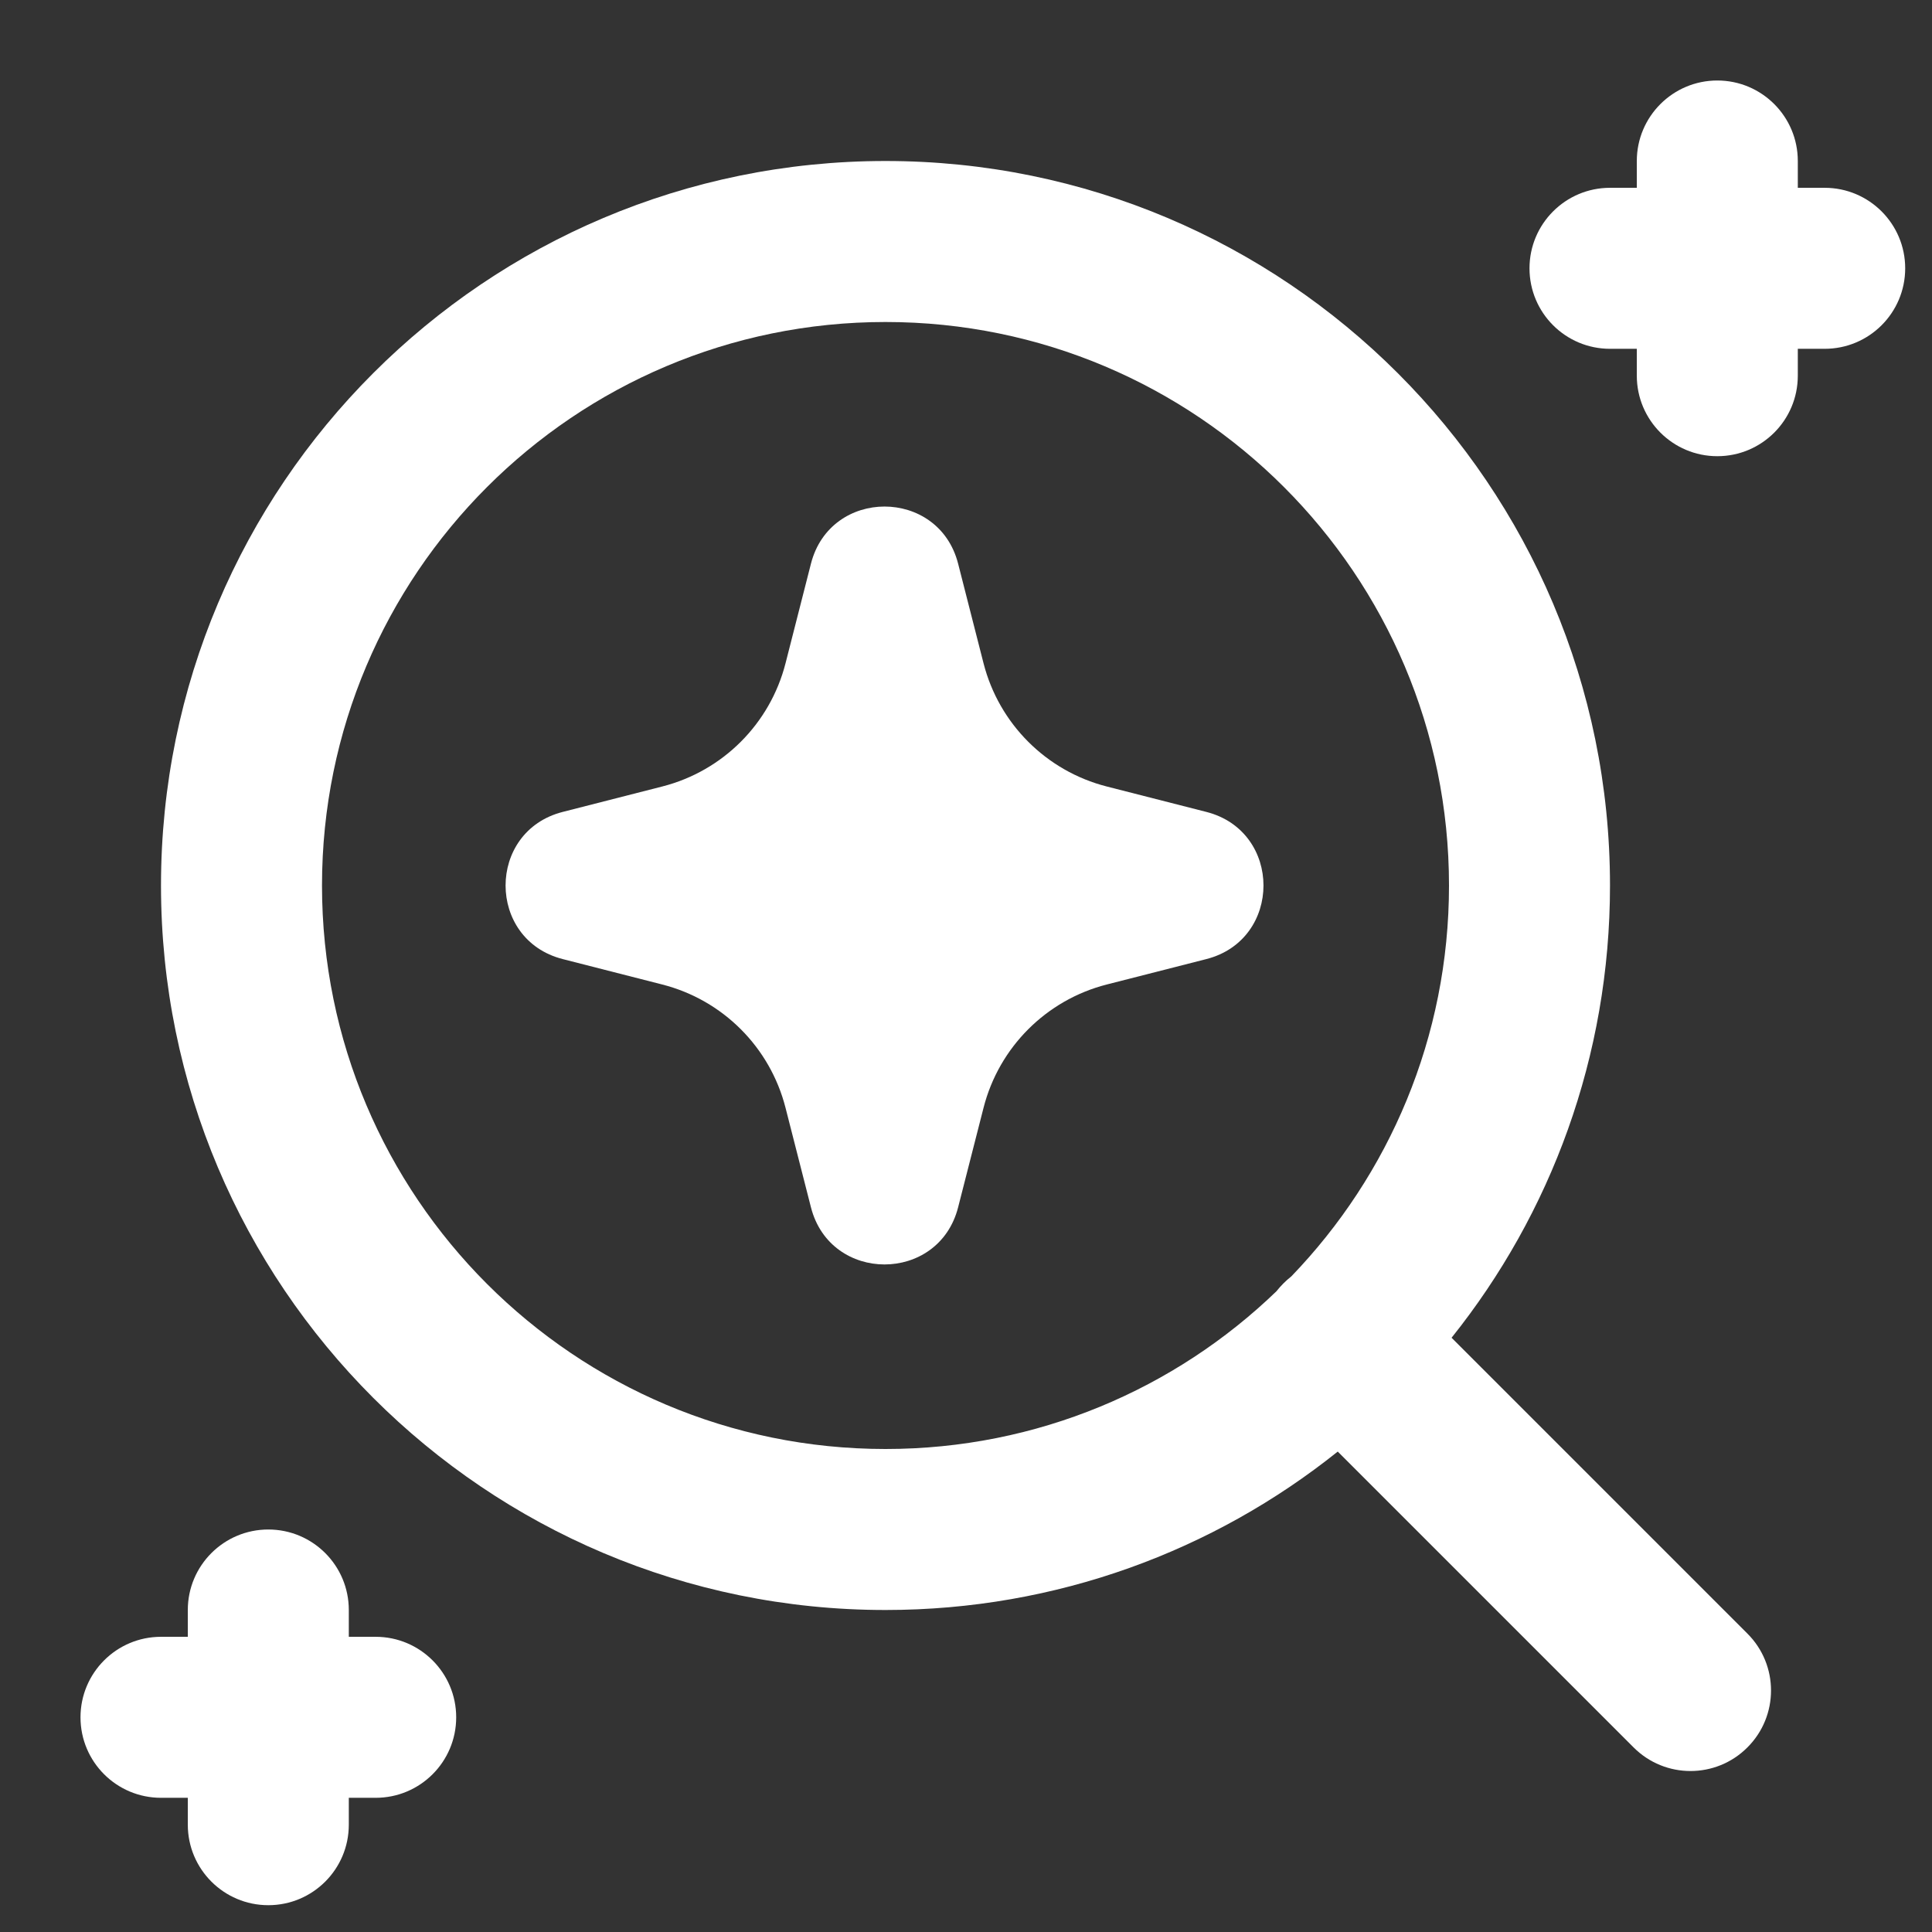
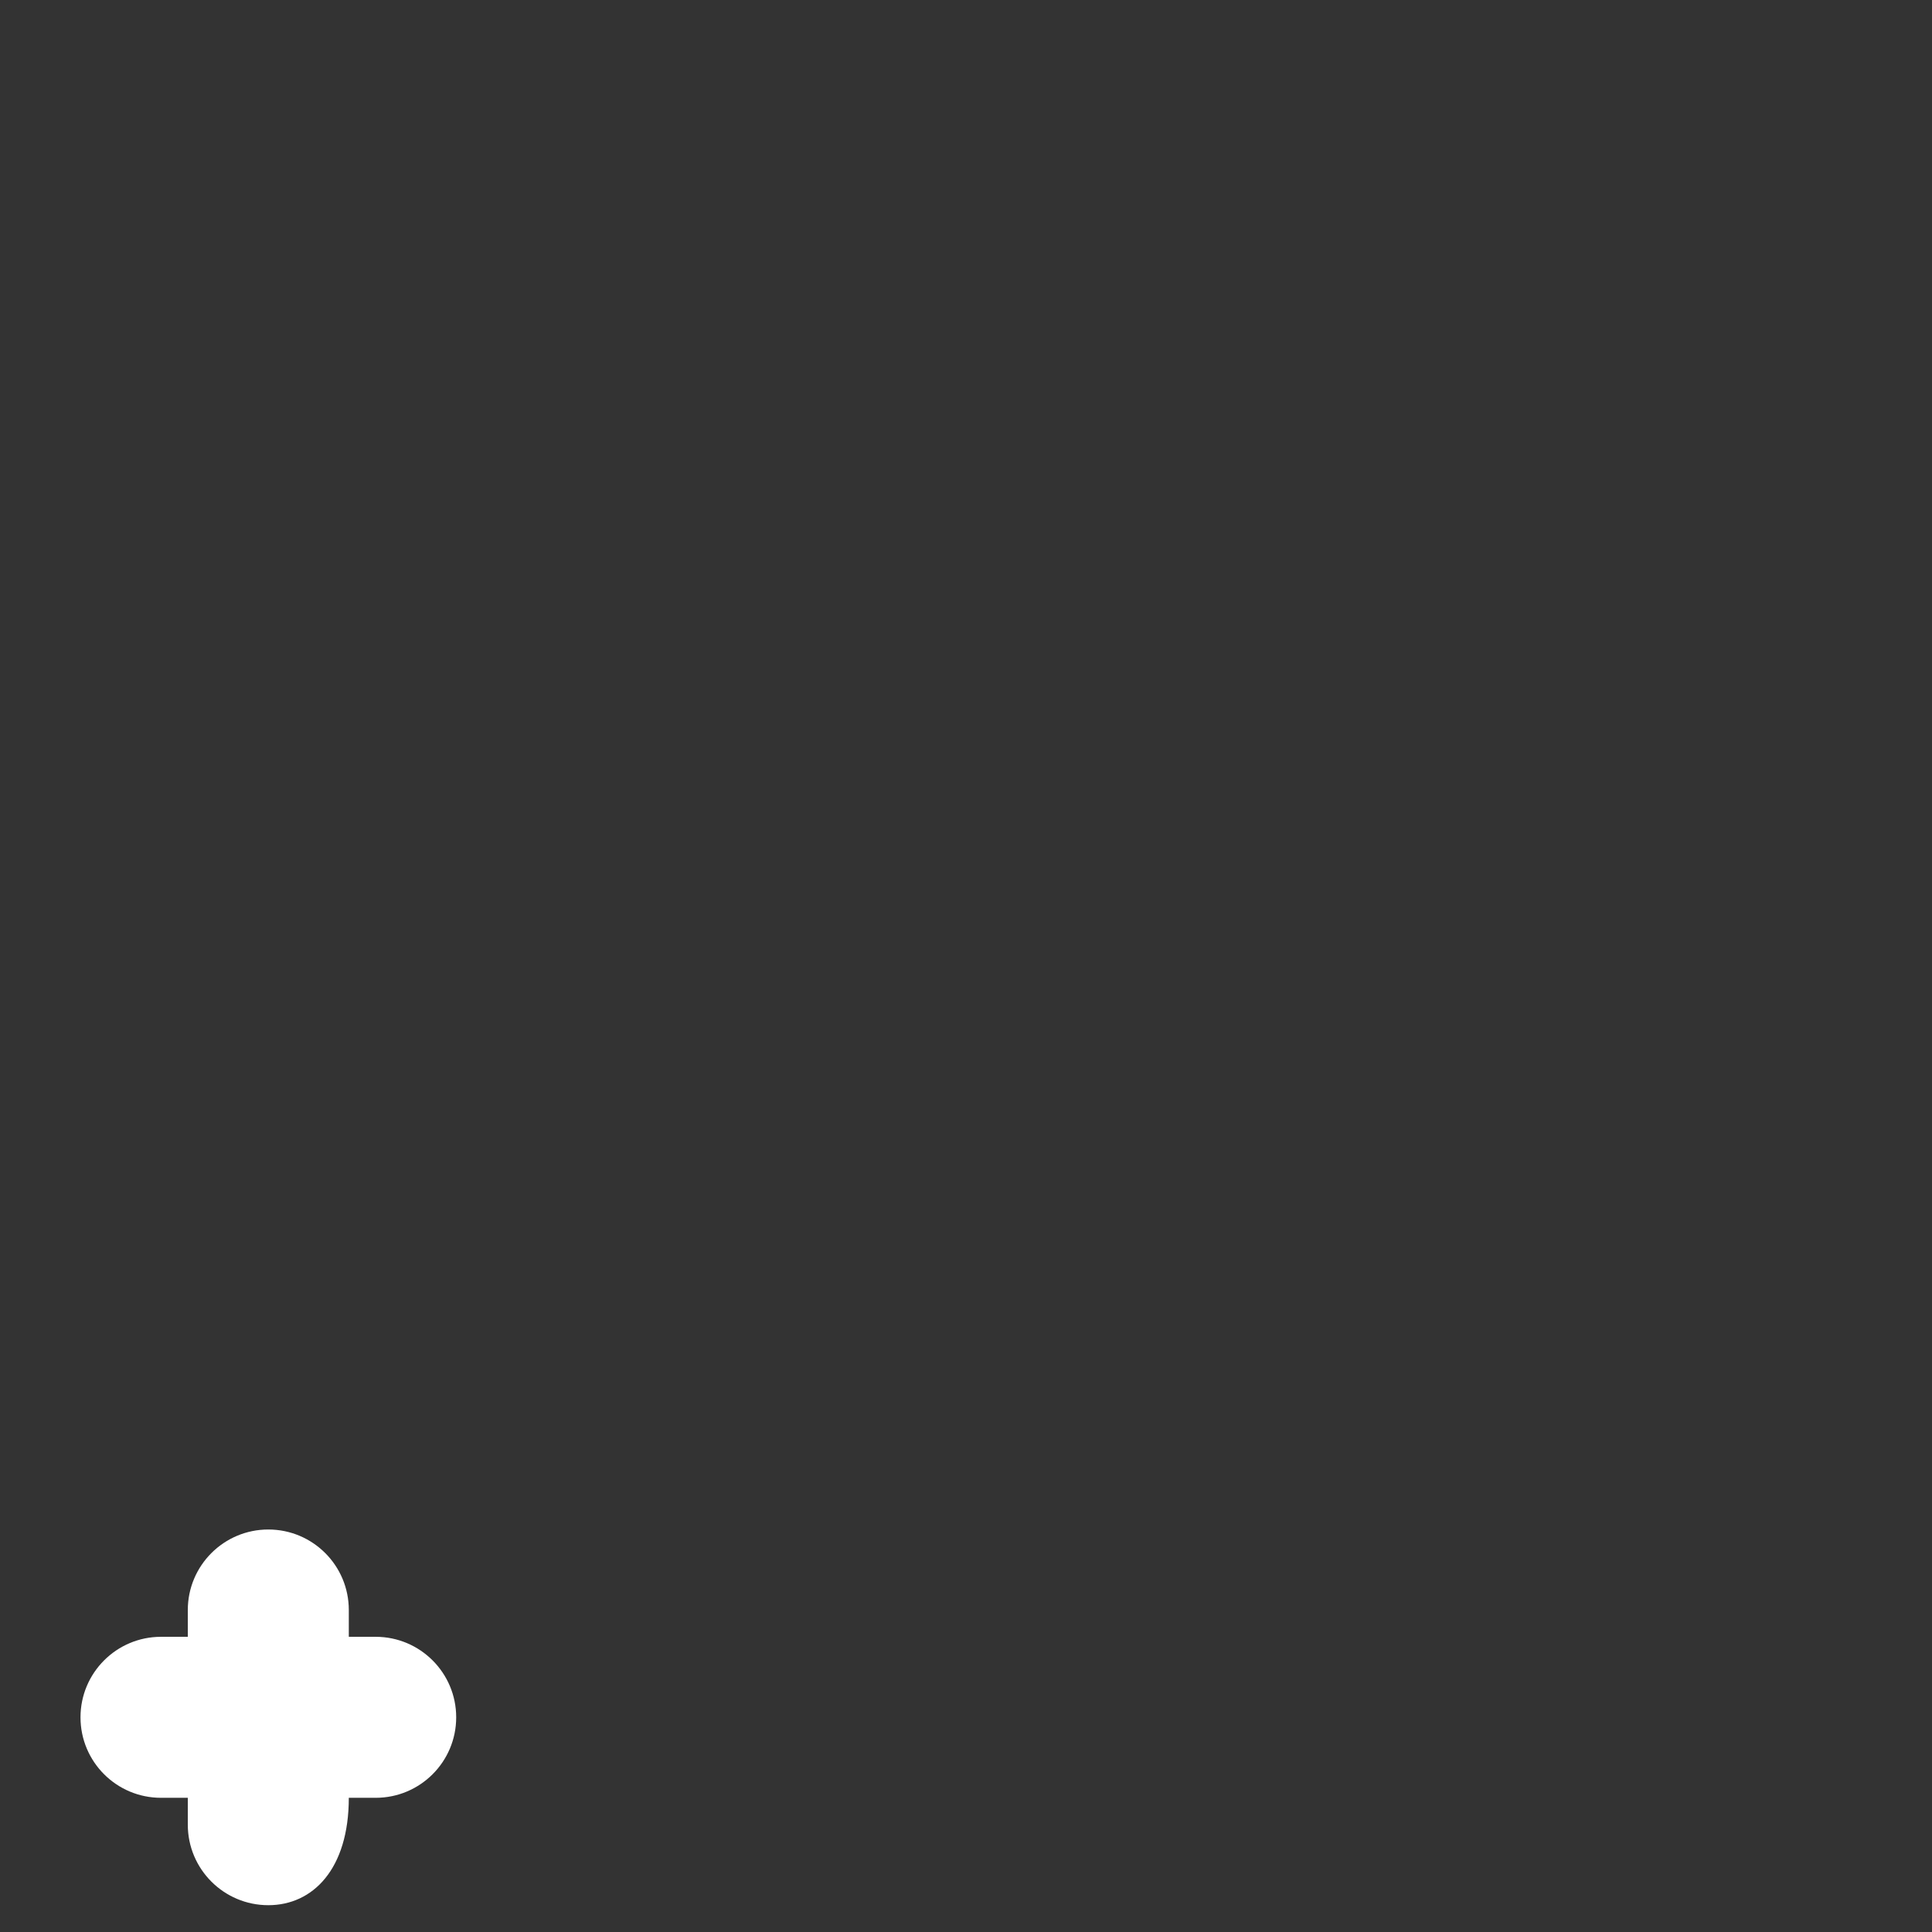
<svg xmlns="http://www.w3.org/2000/svg" width="24" height="24" viewBox="0 0 24 24" fill="none">
  <rect x="0" y="0" width="24" height="24" fill="#333333" stroke="none" />
-   <path fill-rule="evenodd" clip-rule="evenodd" d="M21.333 1C21.886 1 22.333 1.448 22.333 2V2.333H22.667C23.219 2.333 23.667 2.781 23.667 3.333C23.667 3.886 23.219 4.333 22.667 4.333H22.333V4.667C22.333 5.219 21.886 5.667 21.333 5.667C20.781 5.667 20.333 5.219 20.333 4.667V4.333H20C19.448 4.333 19 3.886 19 3.333C19 2.781 19.448 2.333 20 2.333H20.333V2C20.333 1.448 20.781 1 21.333 1Z" fill="white" />
-   <path fill-rule="evenodd" clip-rule="evenodd" d="M11 4C7.134 4 4 7.134 4 11C4 14.866 7.134 18 11 18C12.886 18 14.598 17.254 15.856 16.041C15.883 16.007 15.912 15.974 15.943 15.943C15.974 15.912 16.007 15.883 16.041 15.856C17.254 14.598 18 12.886 18 11C18 7.134 14.866 4 11 4ZM18.032 16.618C19.264 15.078 20 13.125 20 11C20 6.029 15.971 2 11 2C6.029 2 2 6.029 2 11C2 15.971 6.029 20 11 20C13.125 20 15.078 19.264 16.618 18.032L20.293 21.707C20.683 22.098 21.317 22.098 21.707 21.707C22.098 21.317 22.098 20.683 21.707 20.293L18.032 16.618Z" fill="white" />
-   <path fill-rule="evenodd" clip-rule="evenodd" d="M3.333 19C3.886 19 4.333 19.448 4.333 20V20.333H4.667C5.219 20.333 5.667 20.781 5.667 21.333C5.667 21.886 5.219 22.333 4.667 22.333H4.333V22.667C4.333 23.219 3.886 23.667 3.333 23.667C2.781 23.667 2.333 23.219 2.333 22.667V22.333H2C1.448 22.333 1 21.886 1 21.333C1 20.781 1.448 20.333 2 20.333H2.333V20C2.333 19.448 2.781 19 3.333 19Z" fill="white" />
-   <path fill-rule="evenodd" clip-rule="evenodd" d="M10.074 7.002C10.316 6.056 11.66 6.056 11.902 7.002L12.218 8.24C12.41 8.991 12.997 9.578 13.748 9.77L14.986 10.086C15.932 10.328 15.932 11.672 14.986 11.914L13.748 12.23C12.997 12.422 12.41 13.009 12.218 13.761L11.902 14.998C11.66 15.944 10.316 15.944 10.074 14.998L9.758 13.761C9.566 13.009 8.979 12.422 8.227 12.23L6.99 11.914C6.044 11.672 6.044 10.328 6.99 10.086L8.227 9.77C8.979 9.578 9.566 8.991 9.758 8.24L10.074 7.002Z" fill="white" />
+   <path fill-rule="evenodd" clip-rule="evenodd" d="M3.333 19C3.886 19 4.333 19.448 4.333 20V20.333H4.667C5.219 20.333 5.667 20.781 5.667 21.333C5.667 21.886 5.219 22.333 4.667 22.333H4.333C4.333 23.219 3.886 23.667 3.333 23.667C2.781 23.667 2.333 23.219 2.333 22.667V22.333H2C1.448 22.333 1 21.886 1 21.333C1 20.781 1.448 20.333 2 20.333H2.333V20C2.333 19.448 2.781 19 3.333 19Z" fill="white" />
</svg>